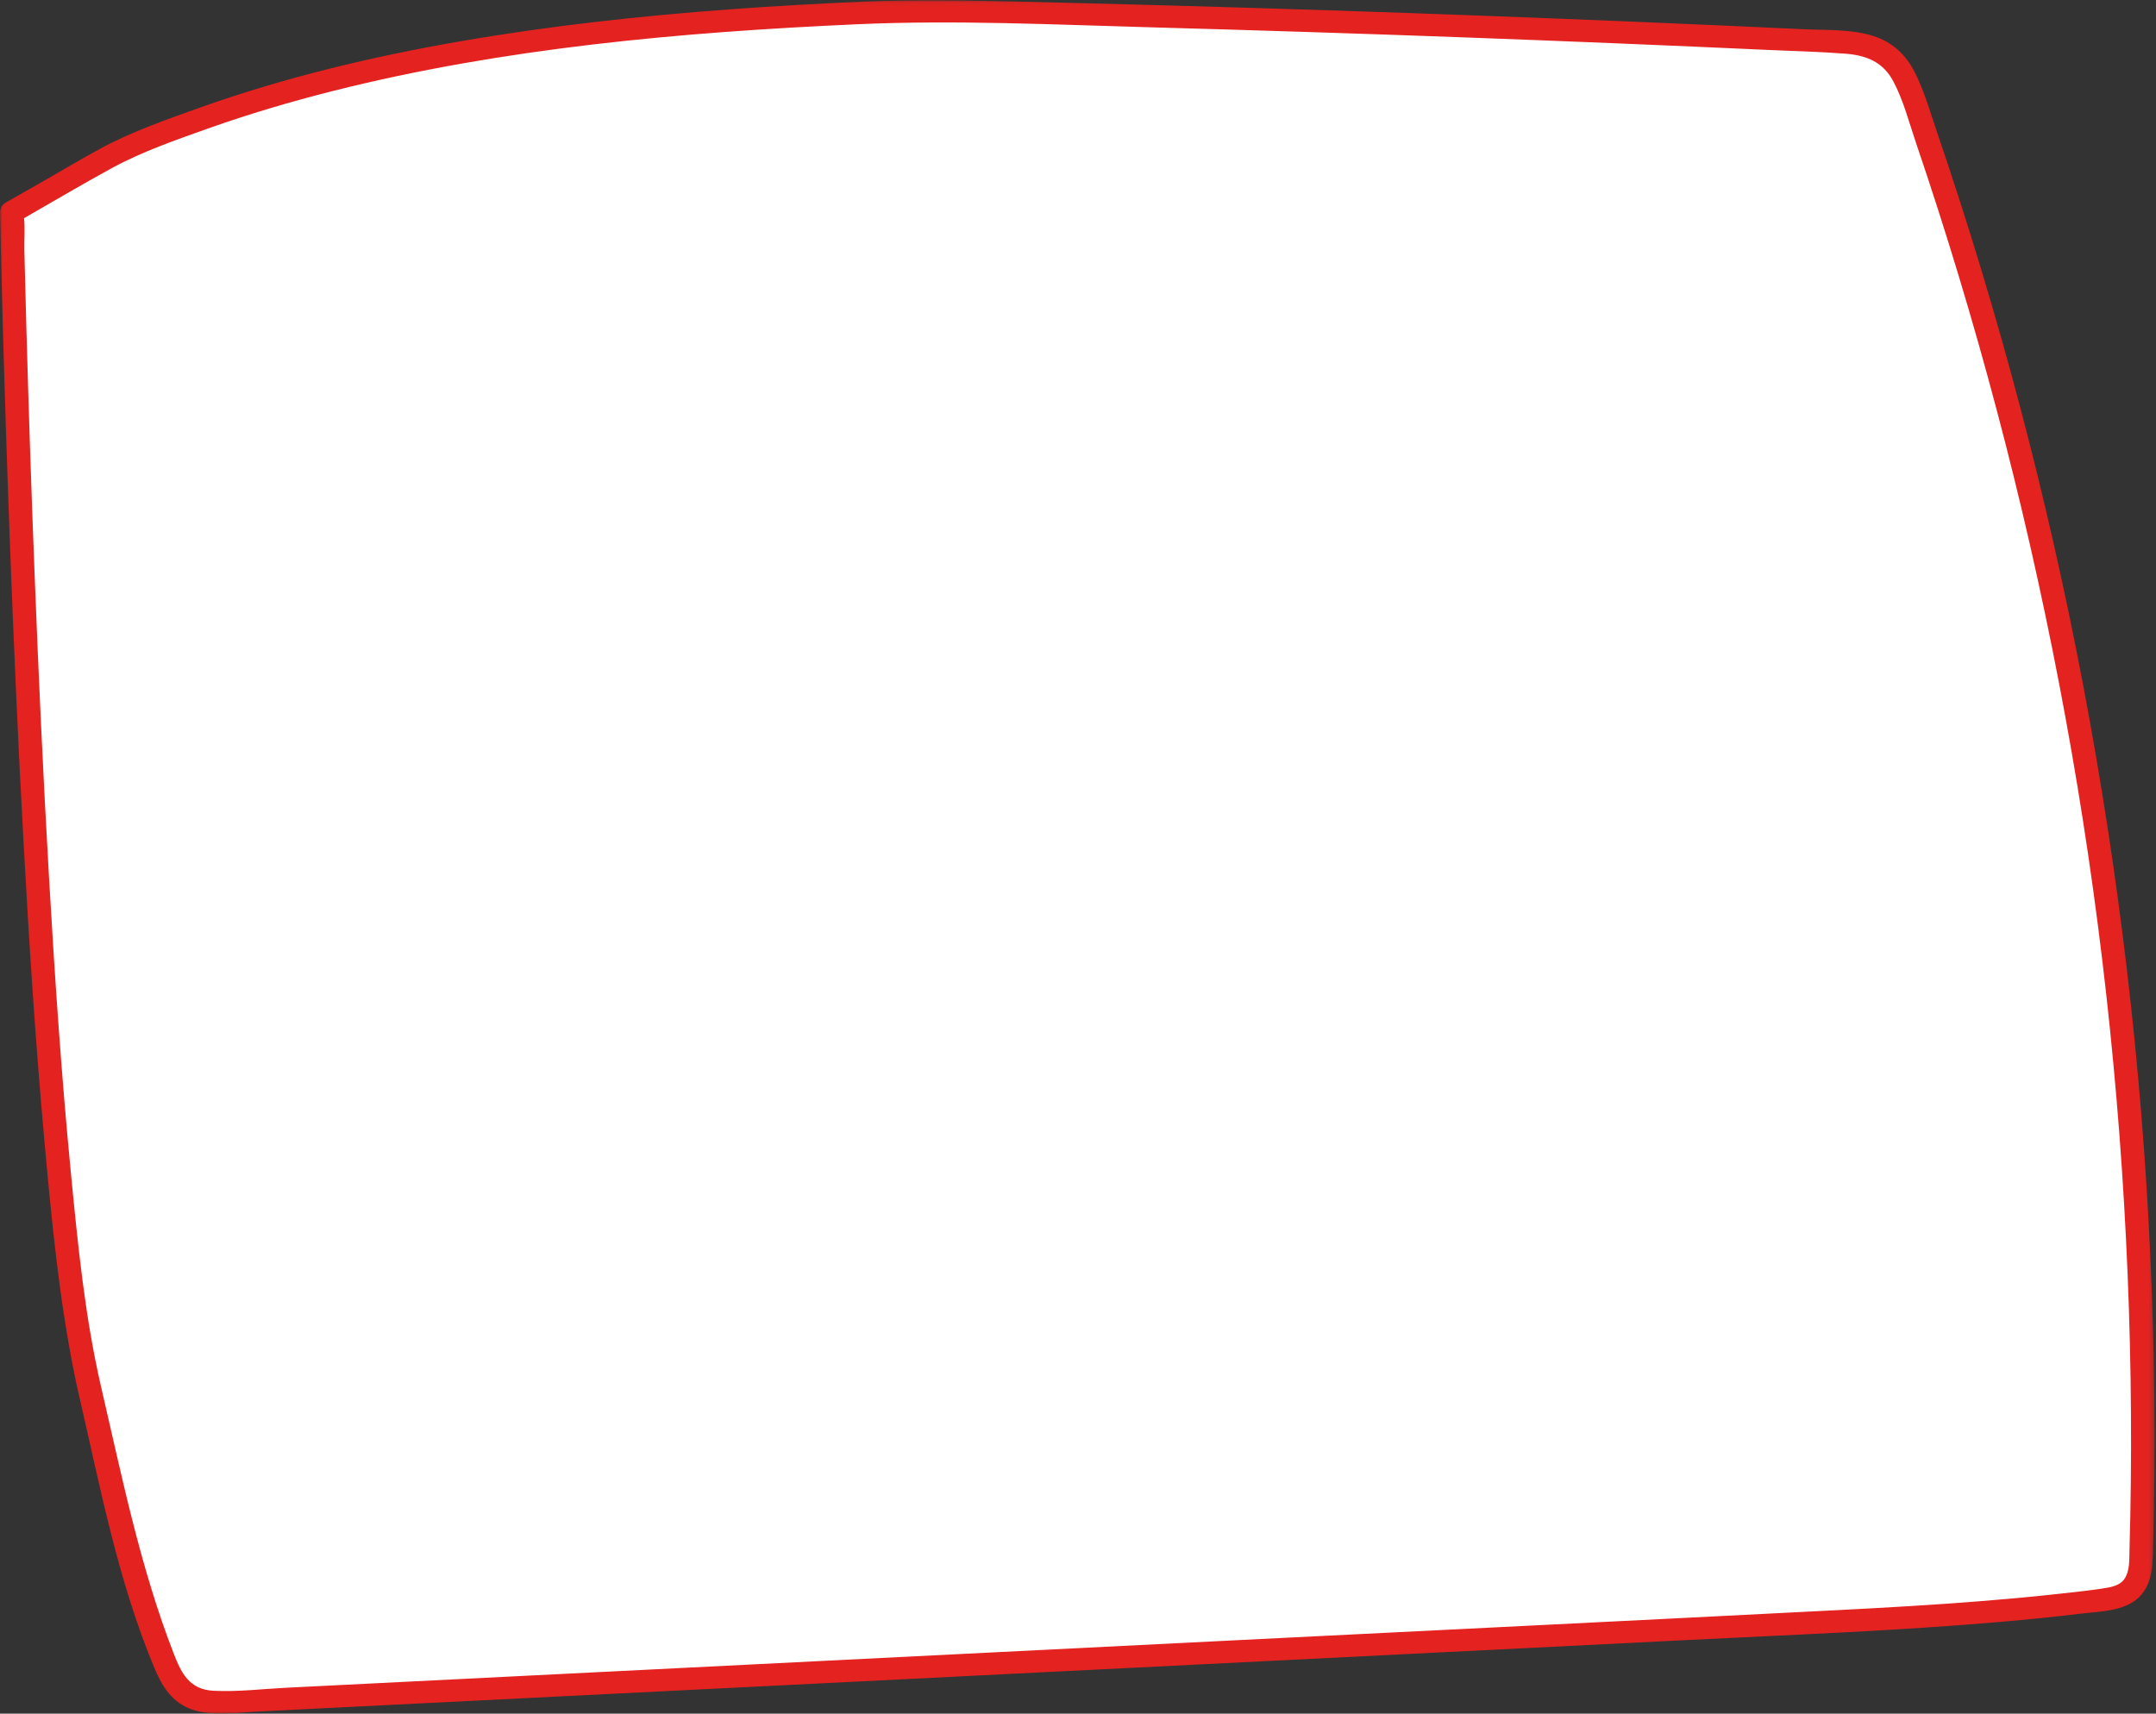
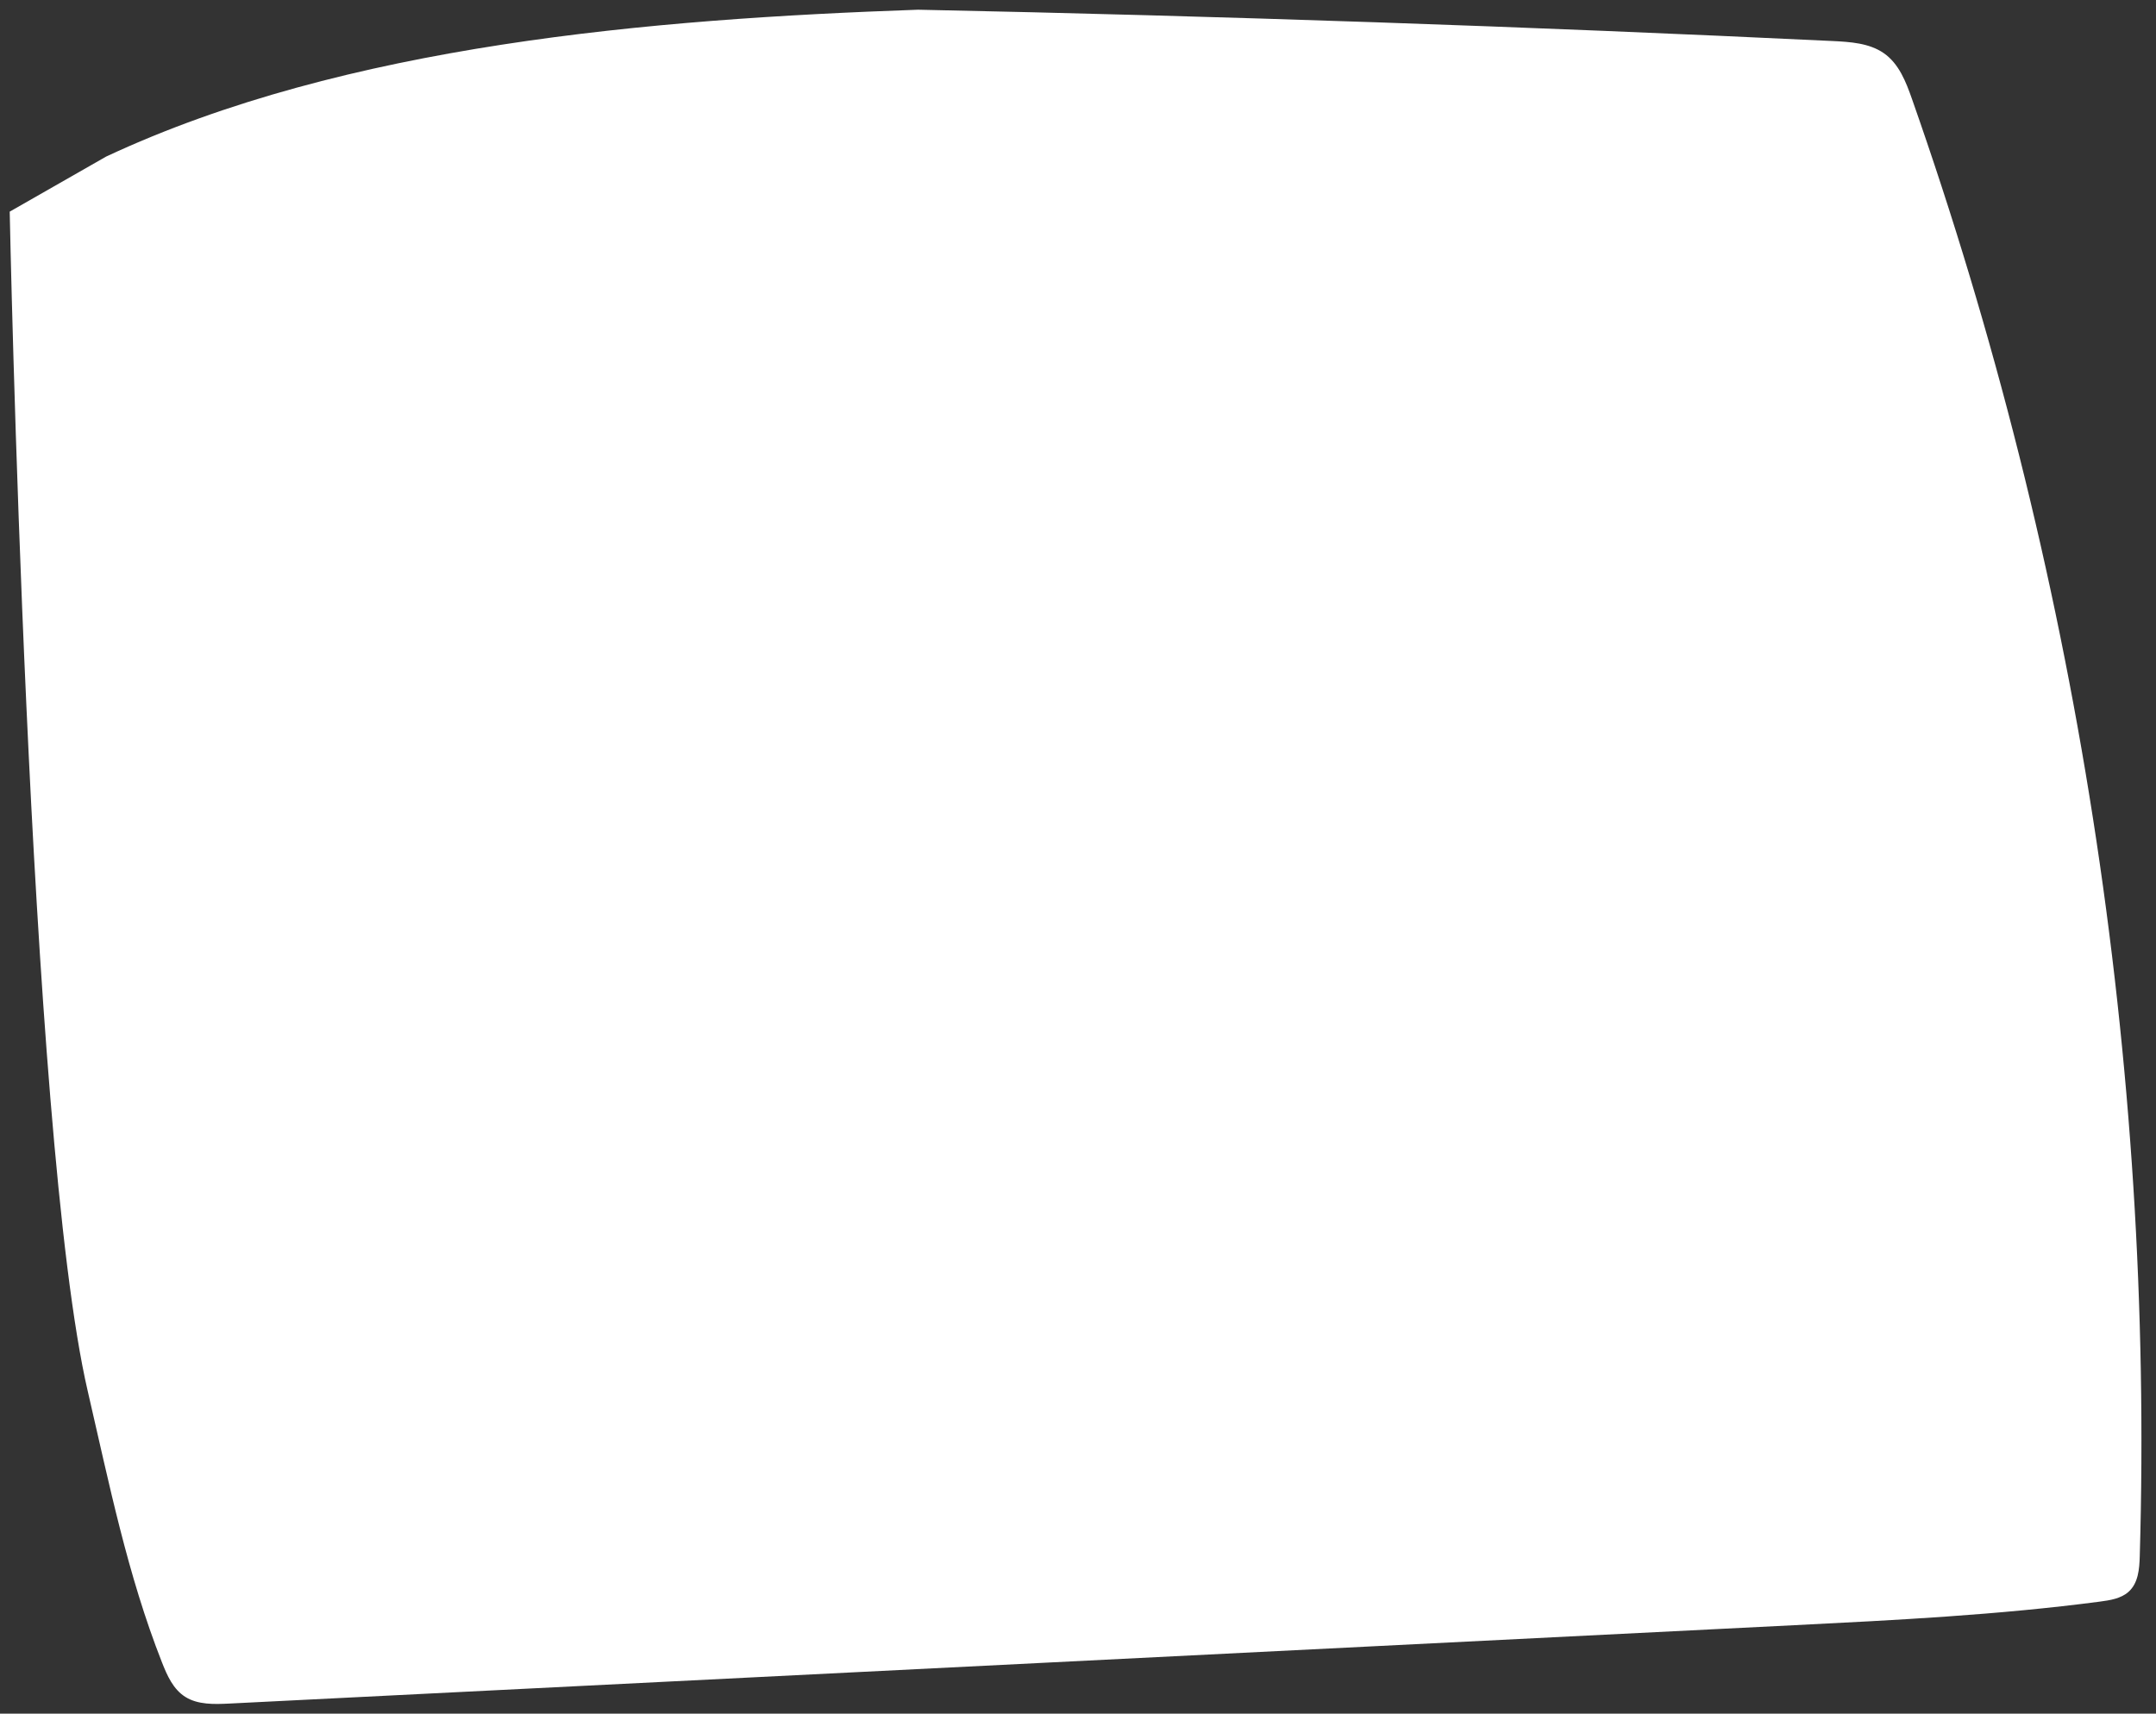
<svg xmlns="http://www.w3.org/2000/svg" xmlns:xlink="http://www.w3.org/1999/xlink" width="444px" height="353px" viewBox="0 0 444 353" version="1.1">
  <rect x="0" y="0" width="444" height="353" fill="#333333" stroke="none" />
  <title>cuadro10</title>
  <defs>
-     <polygon id="path-1" points="0 0.052 443.698 0.052 443.698 353 0 353" />
-   </defs>
+     </defs>
  <g id="WEB" stroke="none" stroke-width="1" fill="none" fill-rule="evenodd">
    <g id="Sobre-mi-" transform="translate(-551, -9504)">
      <g id="Modulo08imprescoindibles" transform="translate(-228.431, 7225.49)">
        <g id="imprescindibles" transform="translate(455.431, 1101.8)">
          <g id="10" transform="translate(324, 1100.71)">
            <g id="cuadro10" transform="translate(0, 76)">
              <path d="M18.079,286.61 C22.448,305.431 26.253,324.423 33.368,342.466 C34.426,345.146 35.665,347.979 38.175,349.55 C40.762,351.172 44.095,351.075 47.189,350.92 C154.598,345.539 262.005,340.159 369.412,334.78 C390.465,333.724 411.551,332.667 432.436,329.92 C434.539,329.644 436.785,329.289 438.338,327.905 C440.359,326.106 440.583,323.176 440.657,320.541 C443.593,218.907 427.636,116.802 393.748,20.392 C392.511,16.87 391.08,13.131 387.928,10.944 C384.95,8.878 381.04,8.624 377.36,8.449 C314.631,5.451 251.857,3.302 189.064,2 C134.174,3.923 71.174,9.191 21.863,32.251 L2,43.597 C2,43.597 5.781,233.628 18.079,286.61" id="Fill-1" fill="#FFFFFF" />
              <g id="Group-5">
                <mask id="mask-2" fill="white">
                  <use xlink:href="#path-1" />
                </mask>
                <g id="Clip-4" />
                <path d="M438.702,312.689 C438.658,314.928 438.605,317.171 438.54,319.41 C438.487,321.296 438.623,323.581 437.502,325.236 C436.473,326.751 434.438,326.999 432.708,327.257 C429.863,327.685 426.987,327.983 424.126,328.299 C418.966,328.869 413.795,329.349 408.617,329.77 C398.258,330.606 387.88,331.188 377.501,331.72 C334.934,333.903 292.362,335.984 249.796,338.111 C207.485,340.228 165.18,342.344 122.873,344.461 C101.572,345.527 80.272,346.592 58.973,347.658 C54.03,347.905 48.922,348.535 43.975,348.285 C39.037,348.035 37.365,344.702 35.82,340.737 C32.308,331.728 29.609,322.452 27.243,313.117 C24.938,304.021 22.946,294.852 20.826,285.714 C17.488,271.282 16.037,256.421 14.611,241.733 C12.642,221.449 11.272,201.113 10.096,180.776 C8.89,159.865 7.929,138.941 7.115,118.011 C6.46,101.224 5.902,84.43 5.433,67.636 C5.283,62.26 5.143,56.884 5.014,51.506 C4.964,49.423 5.185,47.077 4.947,44.945 C10.975,41.485 16.962,37.942 23.066,34.611 C29.208,31.264 36.154,28.849 42.769,26.497 C51.275,23.475 59.956,20.907 68.735,18.698 C103.852,9.867 140.275,6.63 176.459,4.997 C196.814,4.08 217.231,5.082 237.594,5.644 C258.758,6.228 279.919,6.91 301.076,7.685 C322.232,8.463 343.387,9.336 364.535,10.305 C369.716,10.543 374.926,10.652 380.094,11.064 C384.543,11.419 387.843,12.871 389.909,16.765 C392.002,20.706 393.145,25.229 394.571,29.417 C396.106,33.931 397.604,38.459 399.06,42.997 C410.841,79.685 420.05,117.116 426.638,154.961 C433.234,192.866 437.163,231.186 438.419,269.586 C438.732,279.074 438.877,288.565 438.861,298.058 C438.852,302.936 438.798,307.812 438.702,312.689 M436.173,185.258 C430.895,146.351 422.922,107.783 412.211,69.9 C409.514,60.352 406.643,50.849 403.602,41.395 C402.104,36.731 400.563,32.08 398.979,27.442 C397.531,23.197 396.293,18.74 394.234,14.717 C392.468,11.272 389.686,8.67 385.839,7.432 C381.359,5.987 376.196,6.242 371.536,6.024 C360.742,5.519 349.95,5.039 339.154,4.585 C295.537,2.744 251.902,1.314 208.255,0.292 C198.11,0.052 188.053,-0.116 177.914,0.329 C168.813,0.728 159.718,1.234 150.635,1.9 C131.974,3.269 113.341,5.298 94.918,8.488 C76.77,11.628 58.779,15.91 41.483,22.058 C34.501,24.54 27.173,27.095 20.681,30.605 C16.953,32.62 13.318,34.806 9.643,36.904 C6.828,38.508 4.014,40.115 1.2,41.72 C0.474,42.133 -0.016,42.894 -6.37520525e-05,43.709 C0.129,50.172 0.297,56.635 0.471,63.098 C0.903,79.143 1.418,95.186 2.018,111.227 C2.795,132.001 3.709,152.772 4.851,173.53 C5.991,194.256 7.324,214.977 9.203,235.655 C10.635,251.425 12.165,267.31 15.287,282.874 C15.558,284.233 15.848,285.586 16.161,286.937 C20.587,306.016 24.241,325.641 31.913,343.854 C33.427,347.447 35.503,350.739 39.51,352.131 C43.912,353.66 49.164,352.753 53.721,352.524 C64.663,351.978 75.604,351.43 86.545,350.884 C130.019,348.709 173.494,346.534 216.968,344.359 C260.59,342.177 304.211,339.994 347.831,337.812 C369.248,336.742 390.706,335.933 412.068,334.084 C417.529,333.613 422.985,333.062 428.423,332.408 C432.429,331.925 437.541,331.94 440.546,328.964 C443.515,326.023 443.323,321.615 443.421,317.829 C443.552,312.821 443.636,307.812 443.675,302.804 C443.976,263.519 441.456,224.217 436.173,185.258" id="Fill-3" fill="#E42320" mask="url(#mask-2)" />
              </g>
            </g>
          </g>
        </g>
      </g>
    </g>
  </g>
</svg>